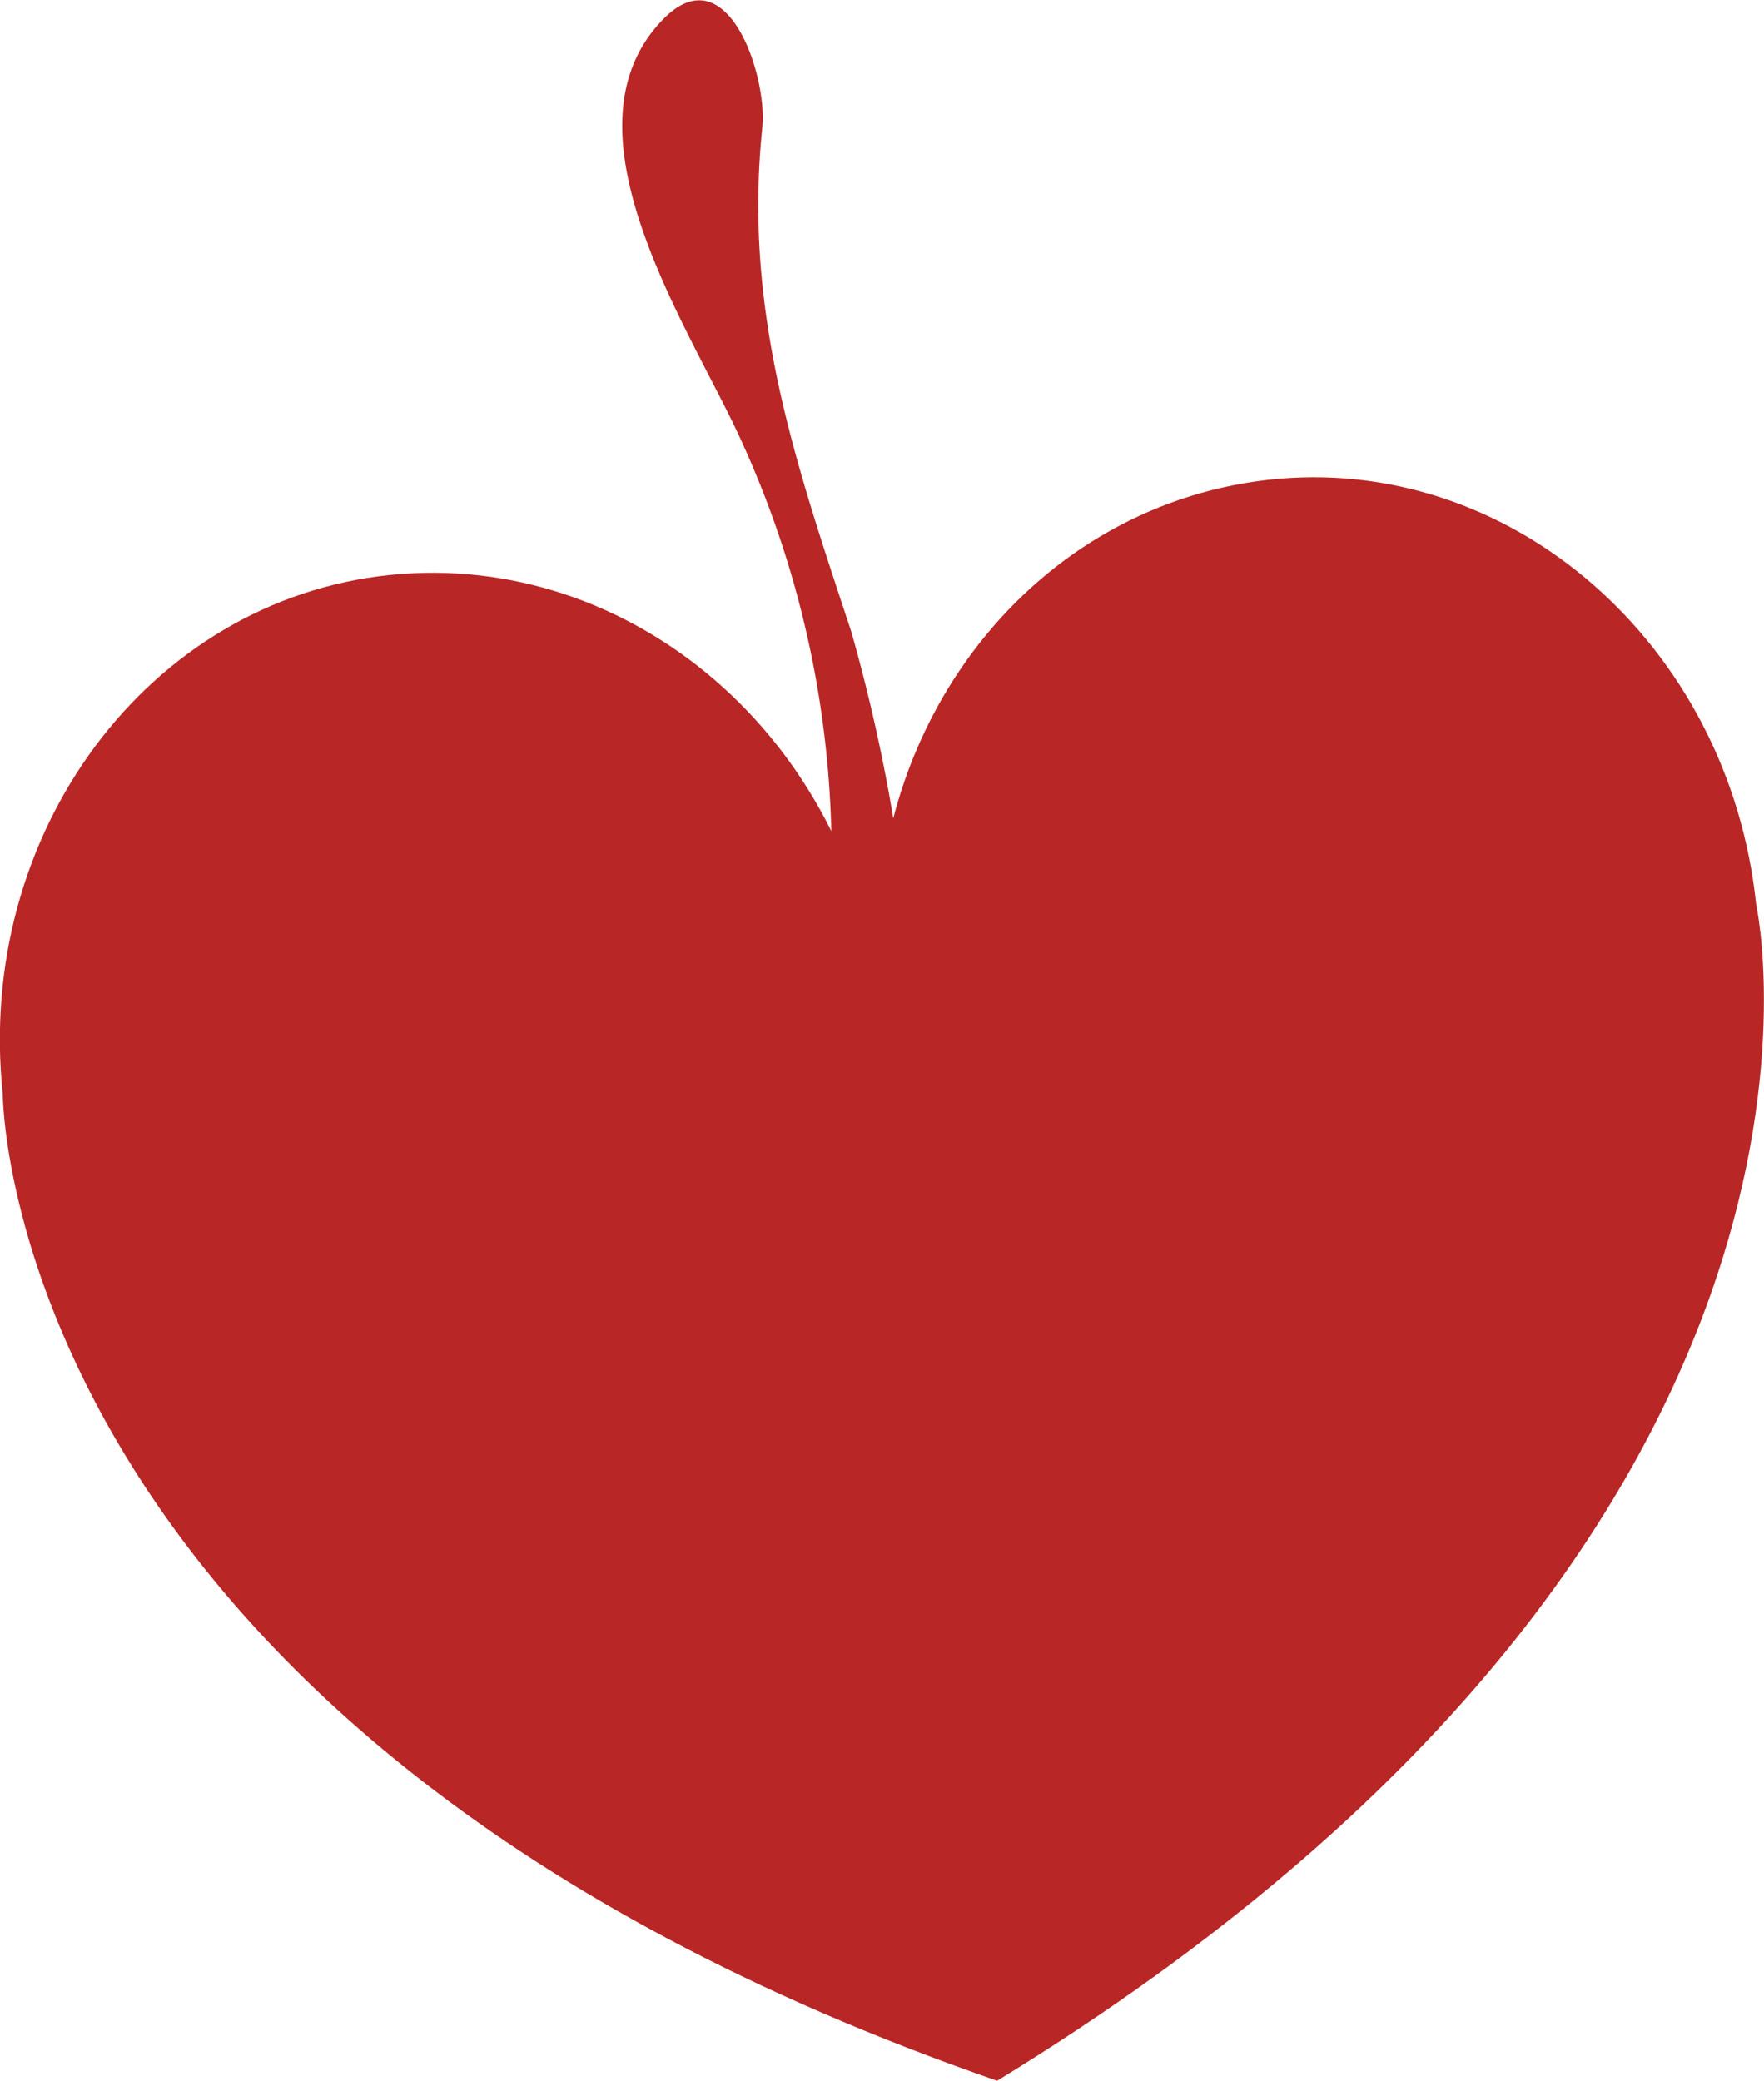
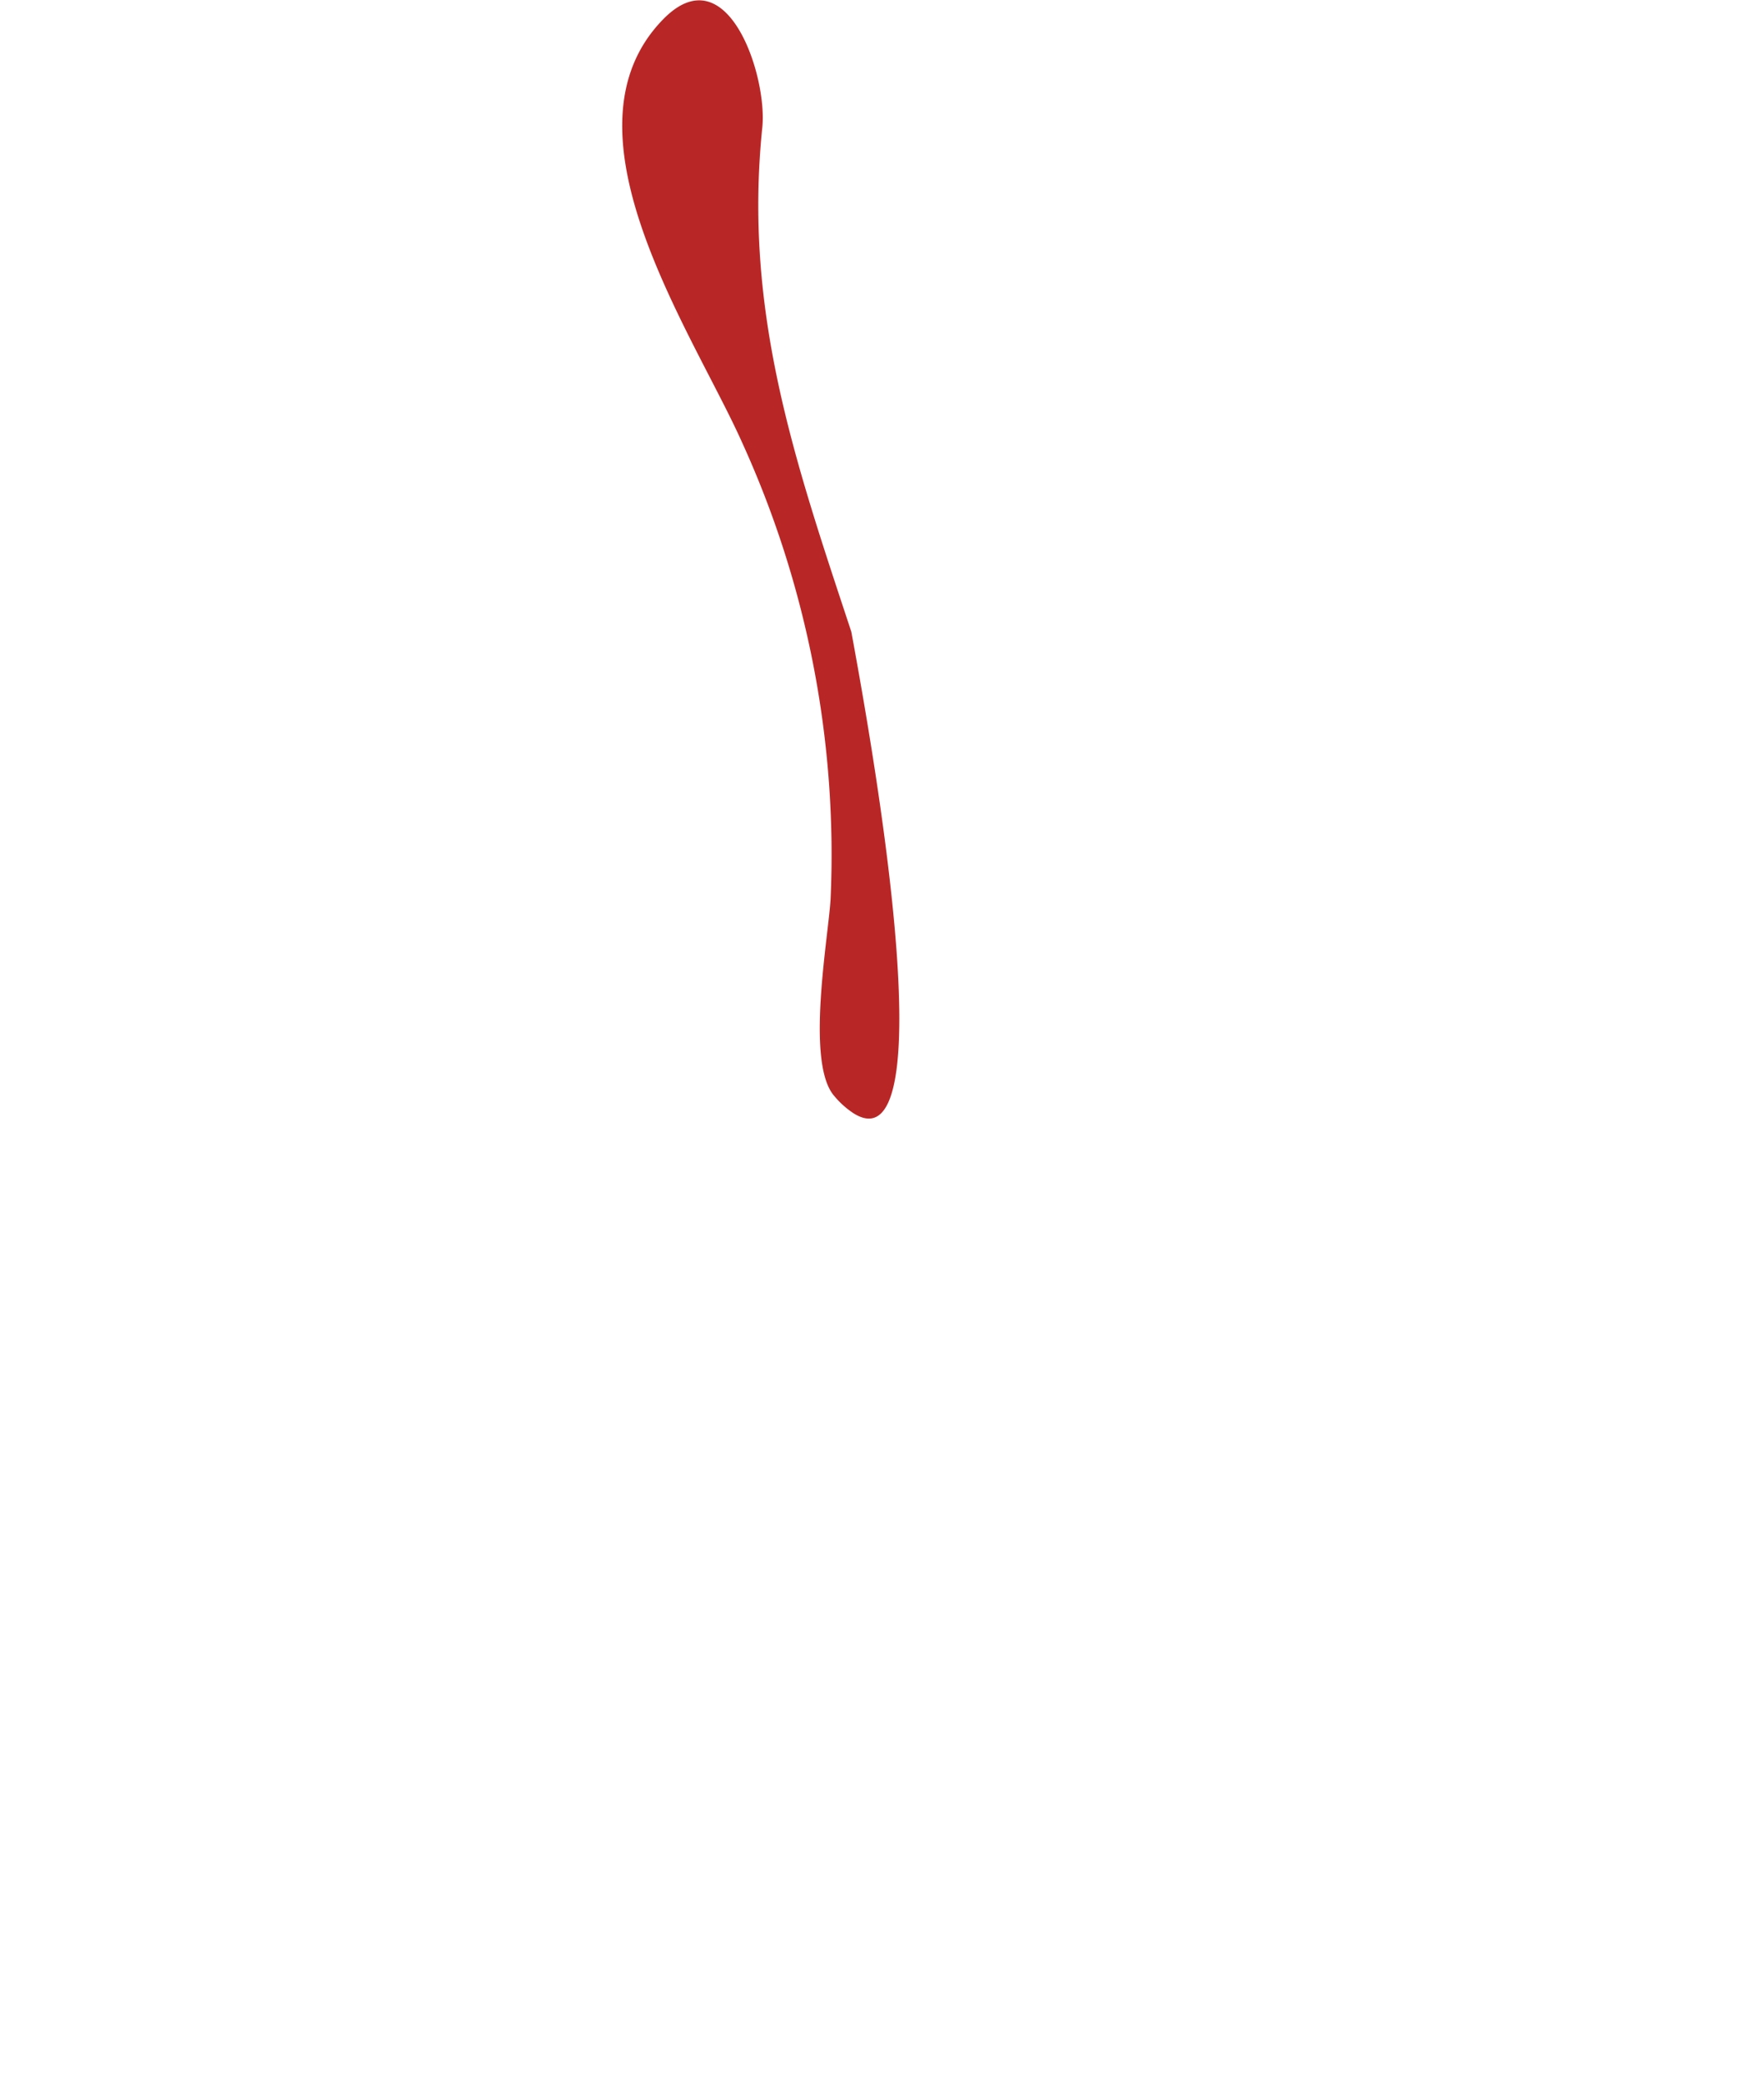
<svg xmlns="http://www.w3.org/2000/svg" xmlns:xlink="http://www.w3.org/1999/xlink" viewBox="0 0 38.23 45.09">
  <defs>
    <style>.cls-1{fill:#b92626;}</style>
    <symbol id="ハートリンゴ" data-name="ハートリンゴ" viewBox="0 0 38.23 45.09">
-       <path class="cls-1" d="M18.49,24.12a1.89,1.89,0,0,1-.41-.37c-.62-.71-.14-3.36-.08-4.25a21.55,21.55,0,0,0-1.93-9.94C15,7.18,12,2.83,14.38.41,15.77-1,16.64,1.66,16.52,2.77c-.41,4,.71,7.23,1.93,10.92a37.18,37.18,0,0,1,1.24,6.54C19.8,21,19.86,25,18.49,24.12Z" />
-       <path class="cls-1" d="M21.61,45.09C.05,37.61.06,23.71.06,23.71-.54,18.06,3.21,13,8.45,12.46s10,3.55,10.63,9.2C18.47,16,22.22,11,27.47,10.4s10,3.55,10.59,9.2C38.06,19.6,41.07,33.18,21.61,45.09Z" />
+       <path class="cls-1" d="M18.49,24.12a1.89,1.89,0,0,1-.41-.37c-.62-.71-.14-3.36-.08-4.25a21.55,21.55,0,0,0-1.93-9.94C15,7.18,12,2.83,14.38.41,15.77-1,16.64,1.66,16.52,2.77c-.41,4,.71,7.23,1.93,10.92C19.8,21,19.86,25,18.49,24.12Z" />
    </symbol>
  </defs>
  <g id="レイヤー_2" data-name="レイヤー 2">
    <g id="オブジェクト">
      <use width="38.23" height="45.09" xlink:href="#ハートリンゴ" />
    </g>
  </g>
</svg>